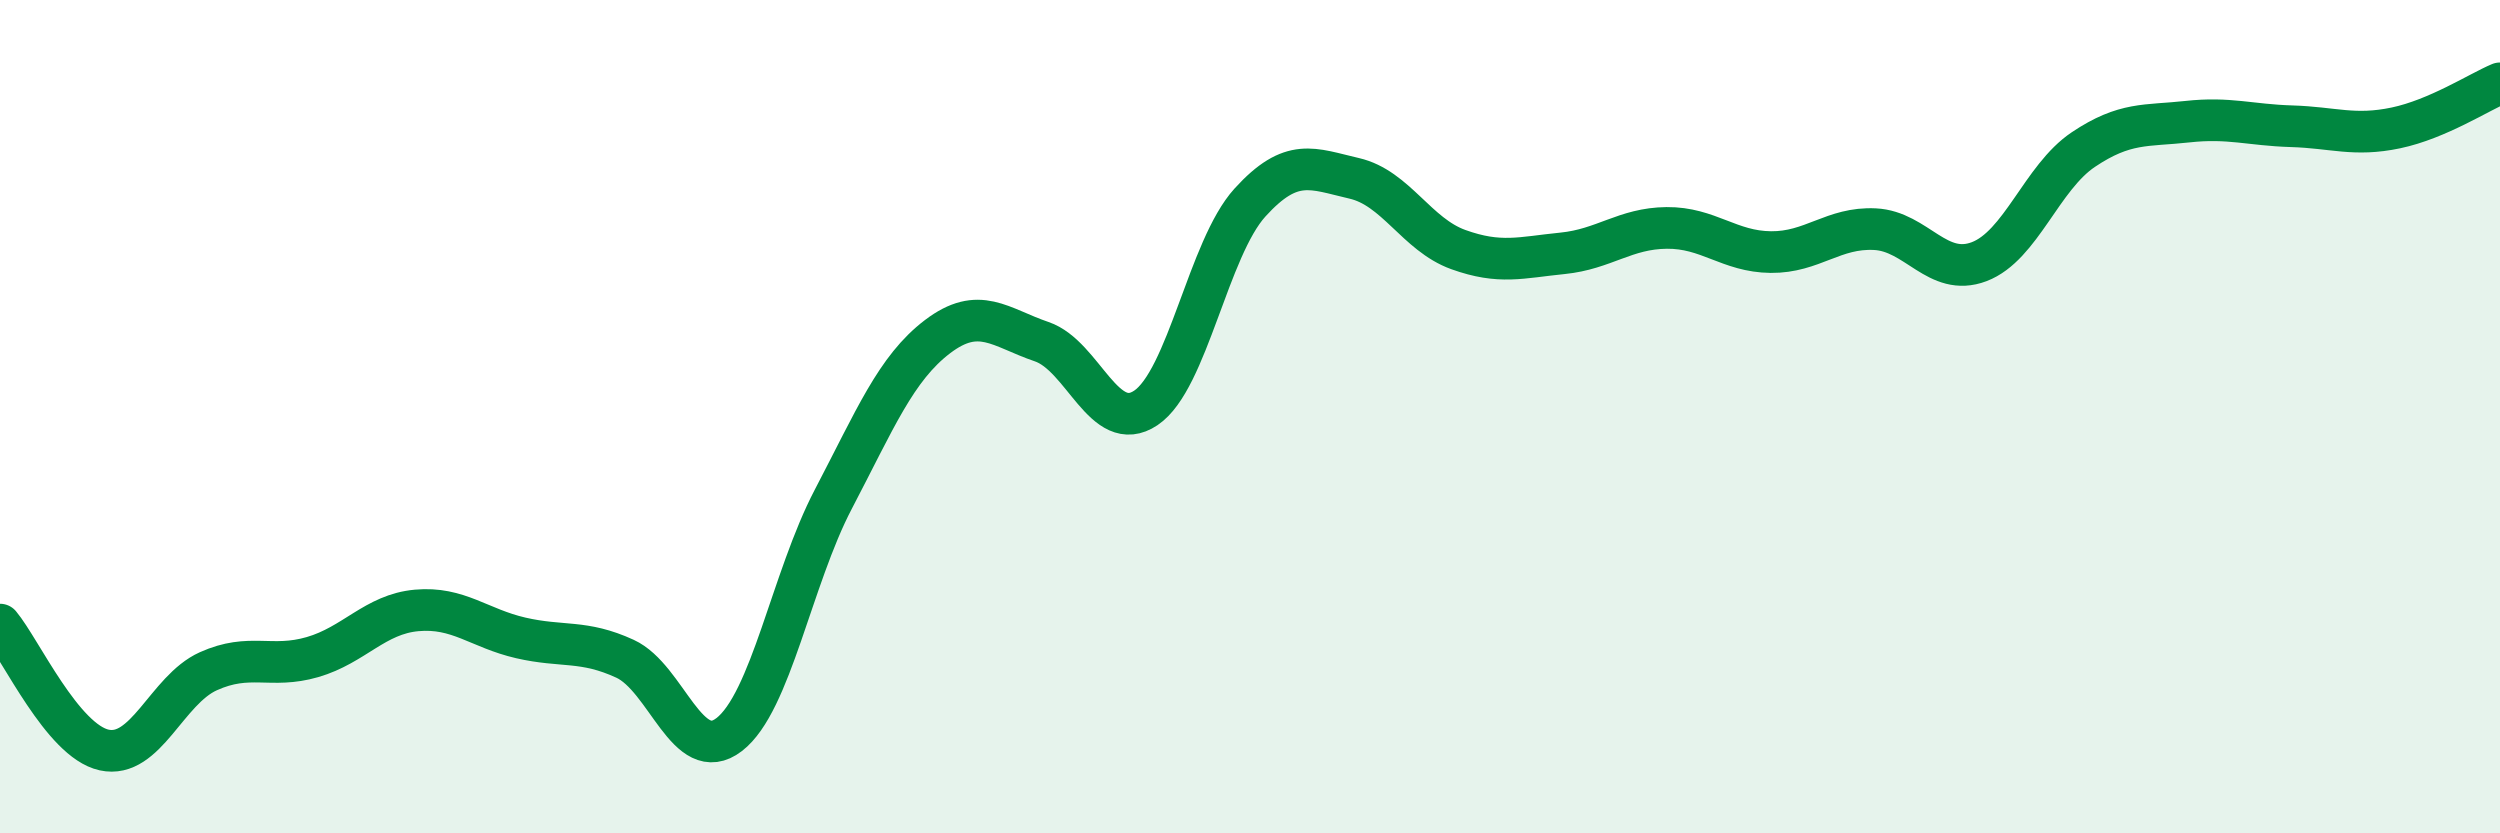
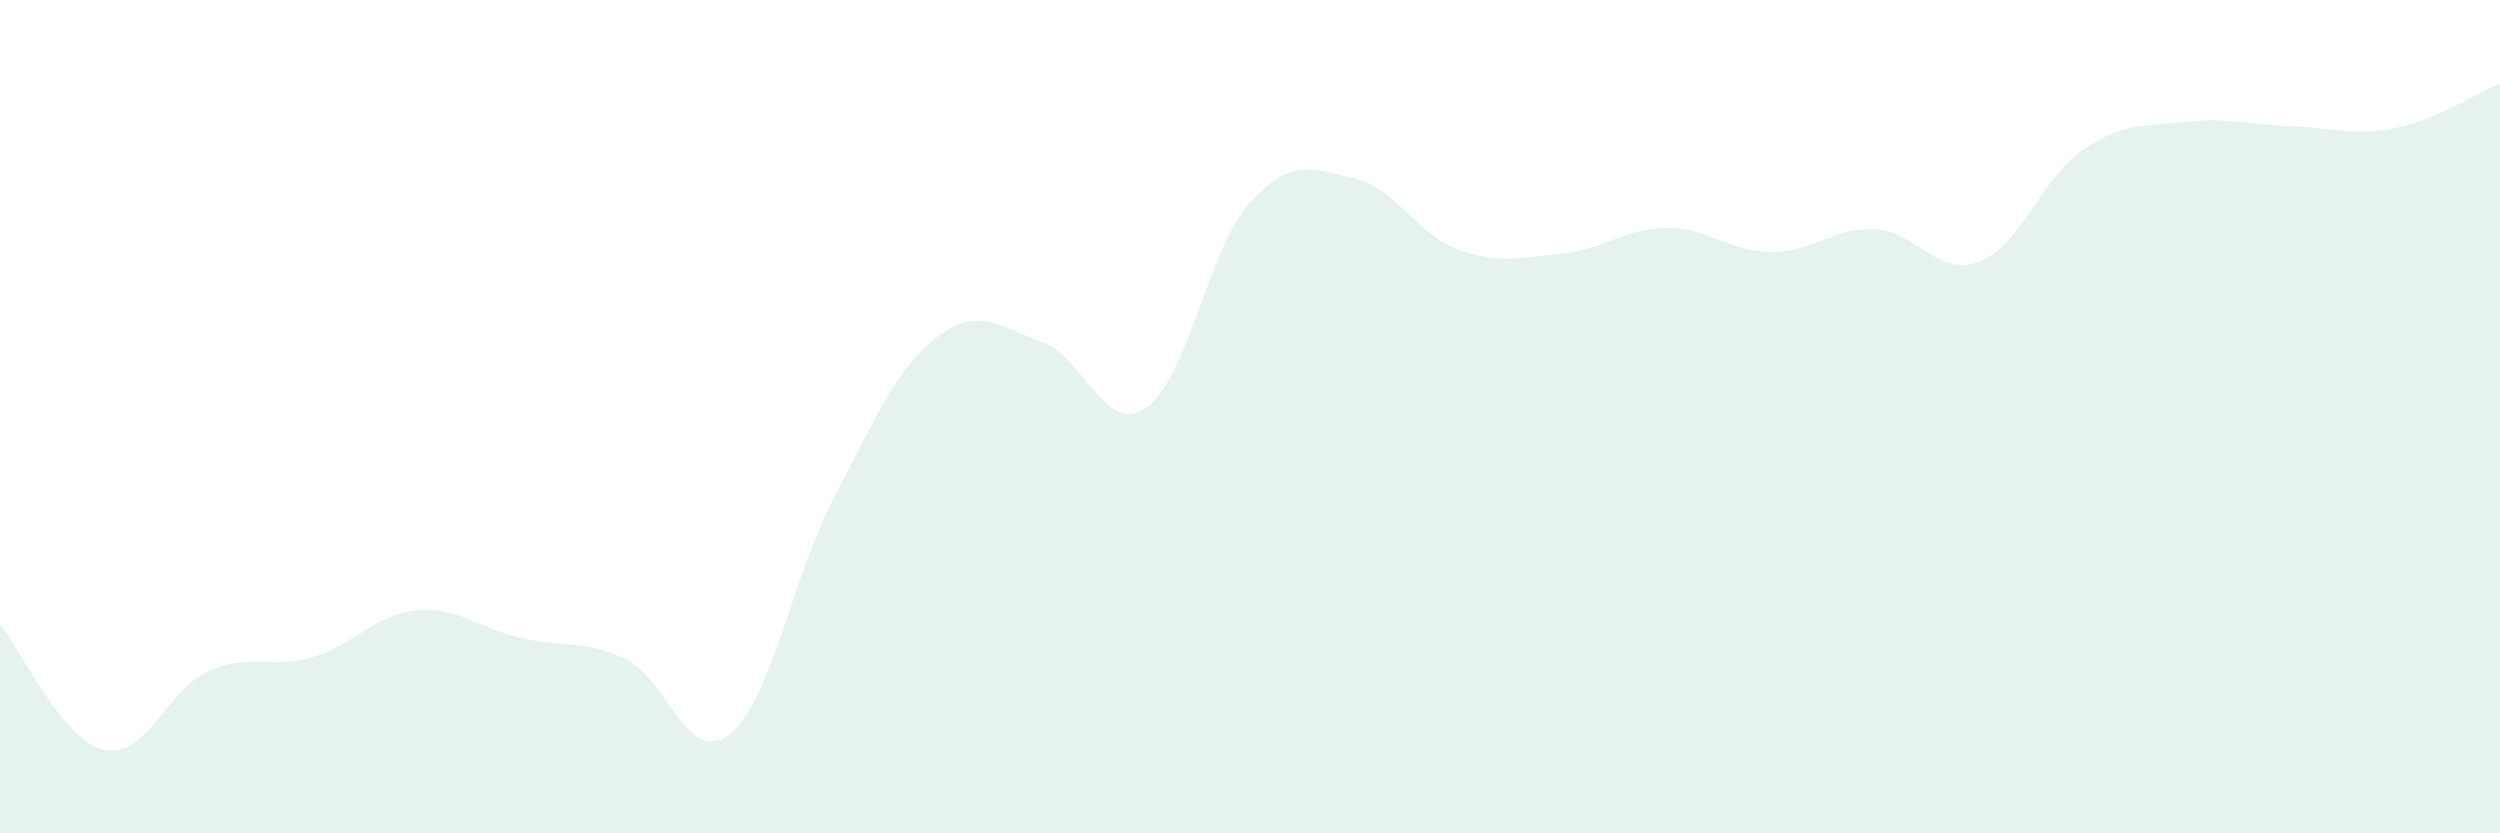
<svg xmlns="http://www.w3.org/2000/svg" width="60" height="20" viewBox="0 0 60 20">
  <path d="M 0,14.99 C 0.5,15.59 1.5,17.78 2.5,18 C 3.5,18.22 4,16.56 5,16.11 C 6,15.66 6.5,16.06 7.5,15.77 C 8.5,15.48 9,14.74 10,14.65 C 11,14.56 11.5,15.08 12.5,15.31 C 13.5,15.54 14,15.35 15,15.81 C 16,16.27 16.5,18.4 17.5,17.63 C 18.5,16.86 19,13.89 20,11.98 C 21,10.07 21.5,8.84 22.5,8.08 C 23.5,7.32 24,7.86 25,8.2 C 26,8.54 26.5,10.46 27.5,9.79 C 28.5,9.12 29,5.96 30,4.86 C 31,3.76 31.5,4.05 32.5,4.28 C 33.5,4.51 34,5.63 35,5.99 C 36,6.35 36.5,6.18 37.5,6.08 C 38.5,5.98 39,5.48 40,5.47 C 41,5.46 41.5,6.04 42.5,6.05 C 43.5,6.06 44,5.45 45,5.5 C 46,5.55 46.5,6.66 47.5,6.28 C 48.5,5.9 49,4.26 50,3.59 C 51,2.92 51.5,3.03 52.5,2.92 C 53.5,2.81 54,3 55,3.03 C 56,3.06 56.5,3.28 57.5,3.07 C 58.5,2.86 59.5,2.21 60,2L60 20L0 20Z" fill="#008740" opacity="0.1" stroke-linecap="round" stroke-linejoin="round" />
-   <path d="M 0,14.99 C 0.5,15.59 1.5,17.78 2.5,18 C 3.5,18.22 4,16.56 5,16.11 C 6,15.66 6.5,16.06 7.5,15.77 C 8.5,15.48 9,14.74 10,14.65 C 11,14.56 11.5,15.08 12.5,15.31 C 13.5,15.54 14,15.35 15,15.81 C 16,16.27 16.5,18.4 17.5,17.63 C 18.5,16.86 19,13.89 20,11.98 C 21,10.07 21.5,8.84 22.5,8.08 C 23.5,7.32 24,7.86 25,8.2 C 26,8.54 26.5,10.46 27.5,9.79 C 28.5,9.12 29,5.96 30,4.86 C 31,3.76 31.5,4.05 32.5,4.28 C 33.5,4.51 34,5.63 35,5.99 C 36,6.35 36.5,6.18 37.5,6.08 C 38.5,5.98 39,5.48 40,5.47 C 41,5.46 41.5,6.04 42.5,6.05 C 43.5,6.06 44,5.45 45,5.5 C 46,5.55 46.5,6.66 47.5,6.28 C 48.5,5.9 49,4.26 50,3.59 C 51,2.92 51.5,3.03 52.5,2.92 C 53.5,2.81 54,3 55,3.03 C 56,3.06 56.5,3.28 57.5,3.07 C 58.5,2.86 59.5,2.21 60,2" stroke="#008740" stroke-width="1" fill="none" stroke-linecap="round" stroke-linejoin="round" />
</svg>